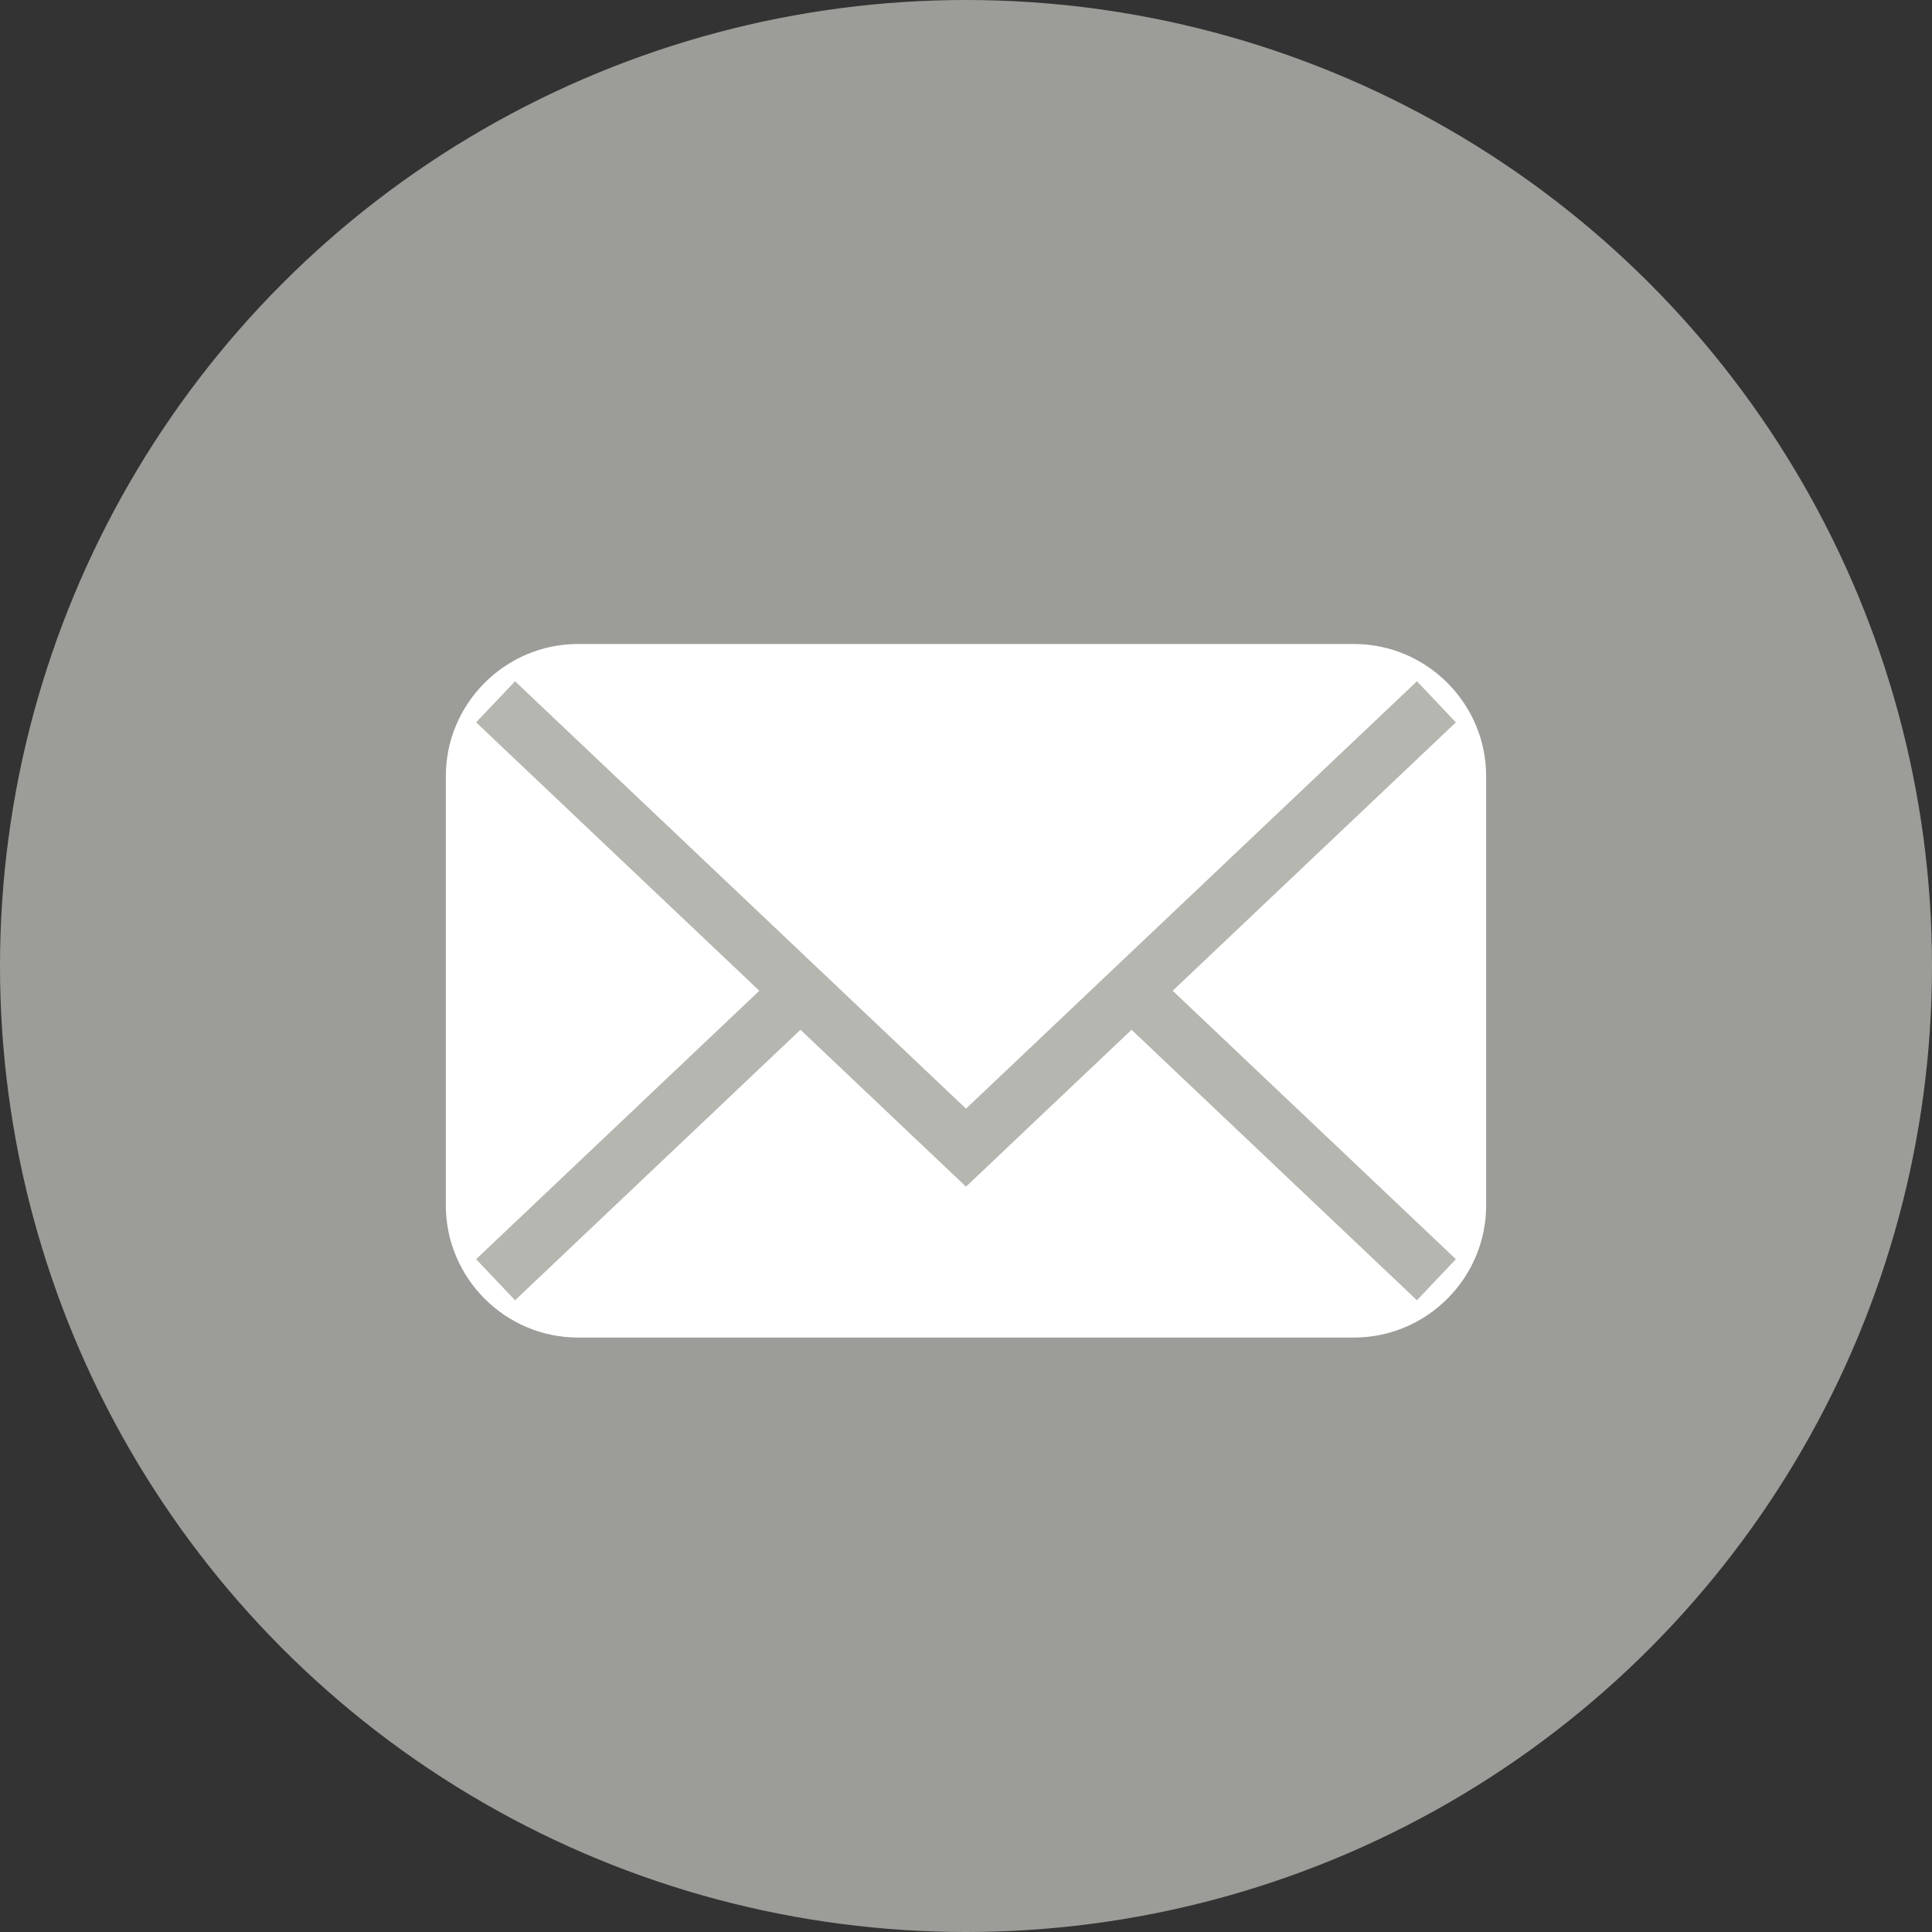
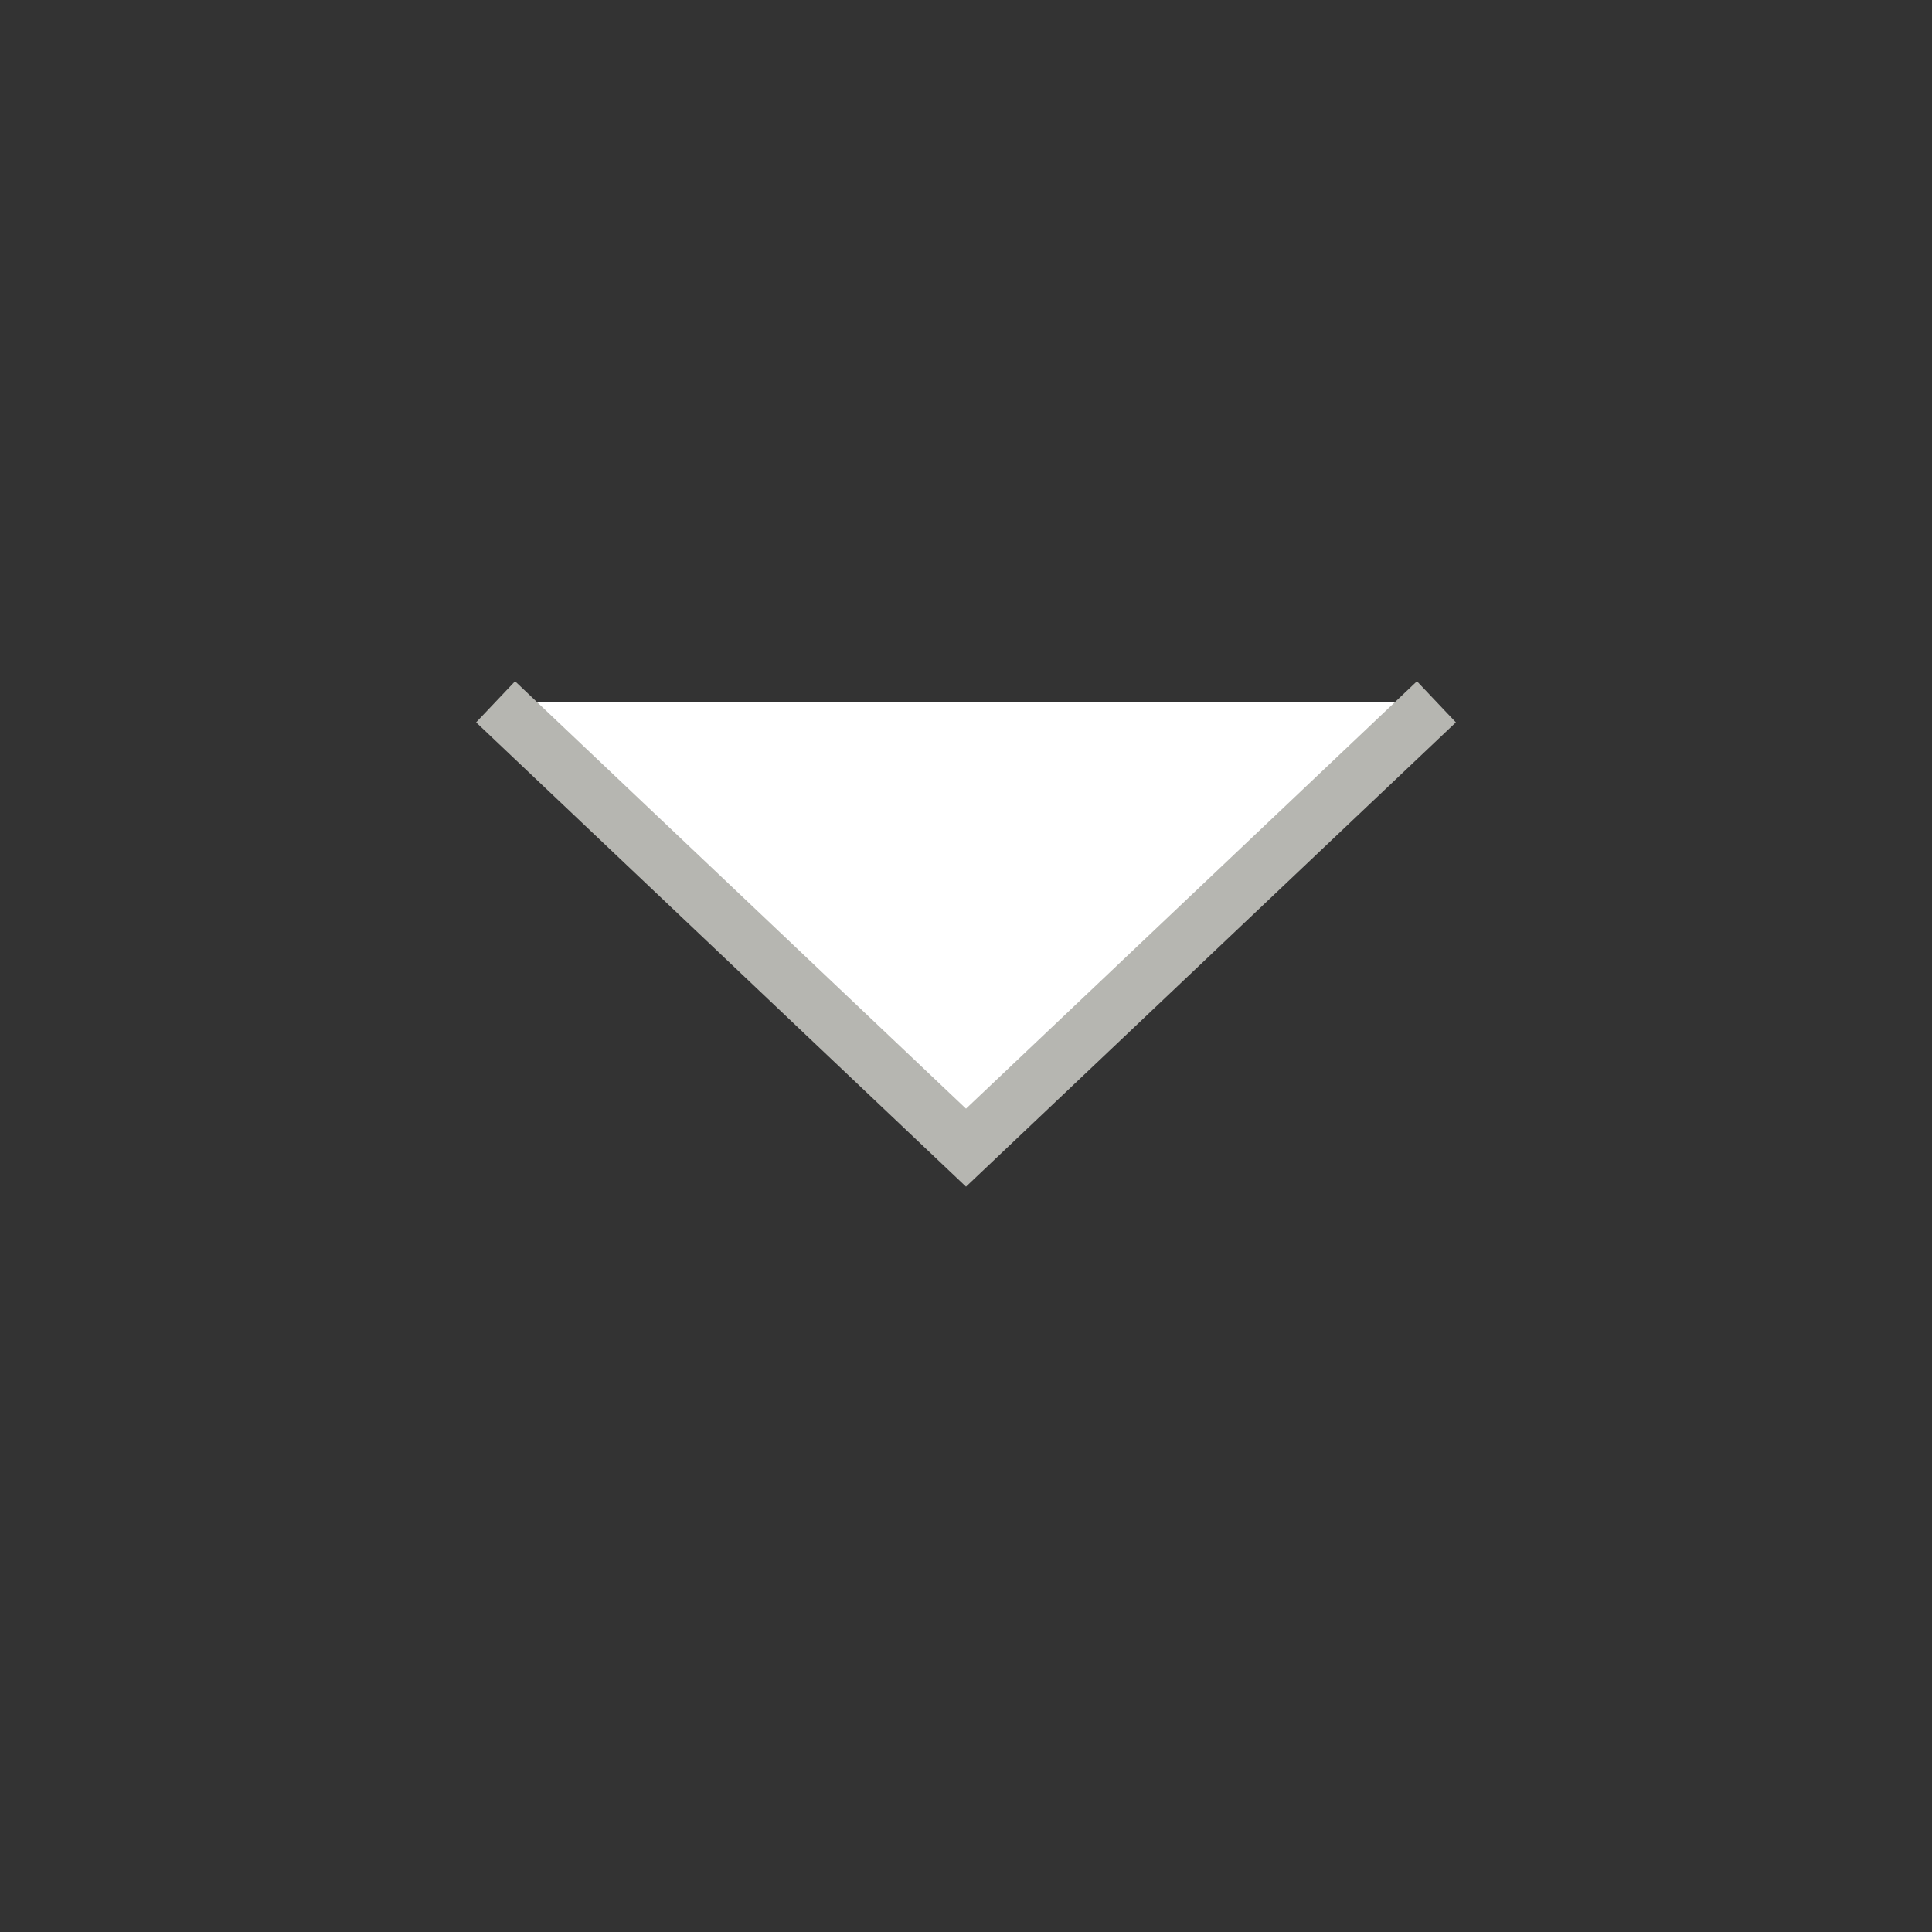
<svg xmlns="http://www.w3.org/2000/svg" version="1.1" id="Capa_1" x="0px" y="0px" width="39px" height="39px" viewBox="0 0 39 39" enable-background="new 0 0 39 39" xml:space="preserve">
  <rect x="0" y="0" width="39" height="39" fill="#333333" stroke="none" />
  <g>
-     <circle opacity="0.8" fill="#B6B6B1" cx="19.5" cy="19.5" r="19.5" />
    <g>
      <g>
        <g>
-           <path fill="#FFFFFF" d="M30,24.333C30,25.8,28.8,27,27.333,27H11.667C10.2,27,9,25.8,9,24.333v-8.667C9,14.2,10.2,13,11.667,13      h15.666C28.8,13,30,14.2,30,15.667V24.333z" />
-         </g>
-         <polyline fill="none" stroke="#B6B6B1" stroke-width="1.143" stroke-miterlimit="10" points="28.996,25.833 19.5,16.833      10.004,25.833    " />
+           </g>
        <polyline fill="#FFFFFF" stroke="#B6B6B1" stroke-width="1.143" stroke-miterlimit="10" points="10.004,14.167 19.5,23.167      28.996,14.167    " />
      </g>
    </g>
  </g>
</svg>